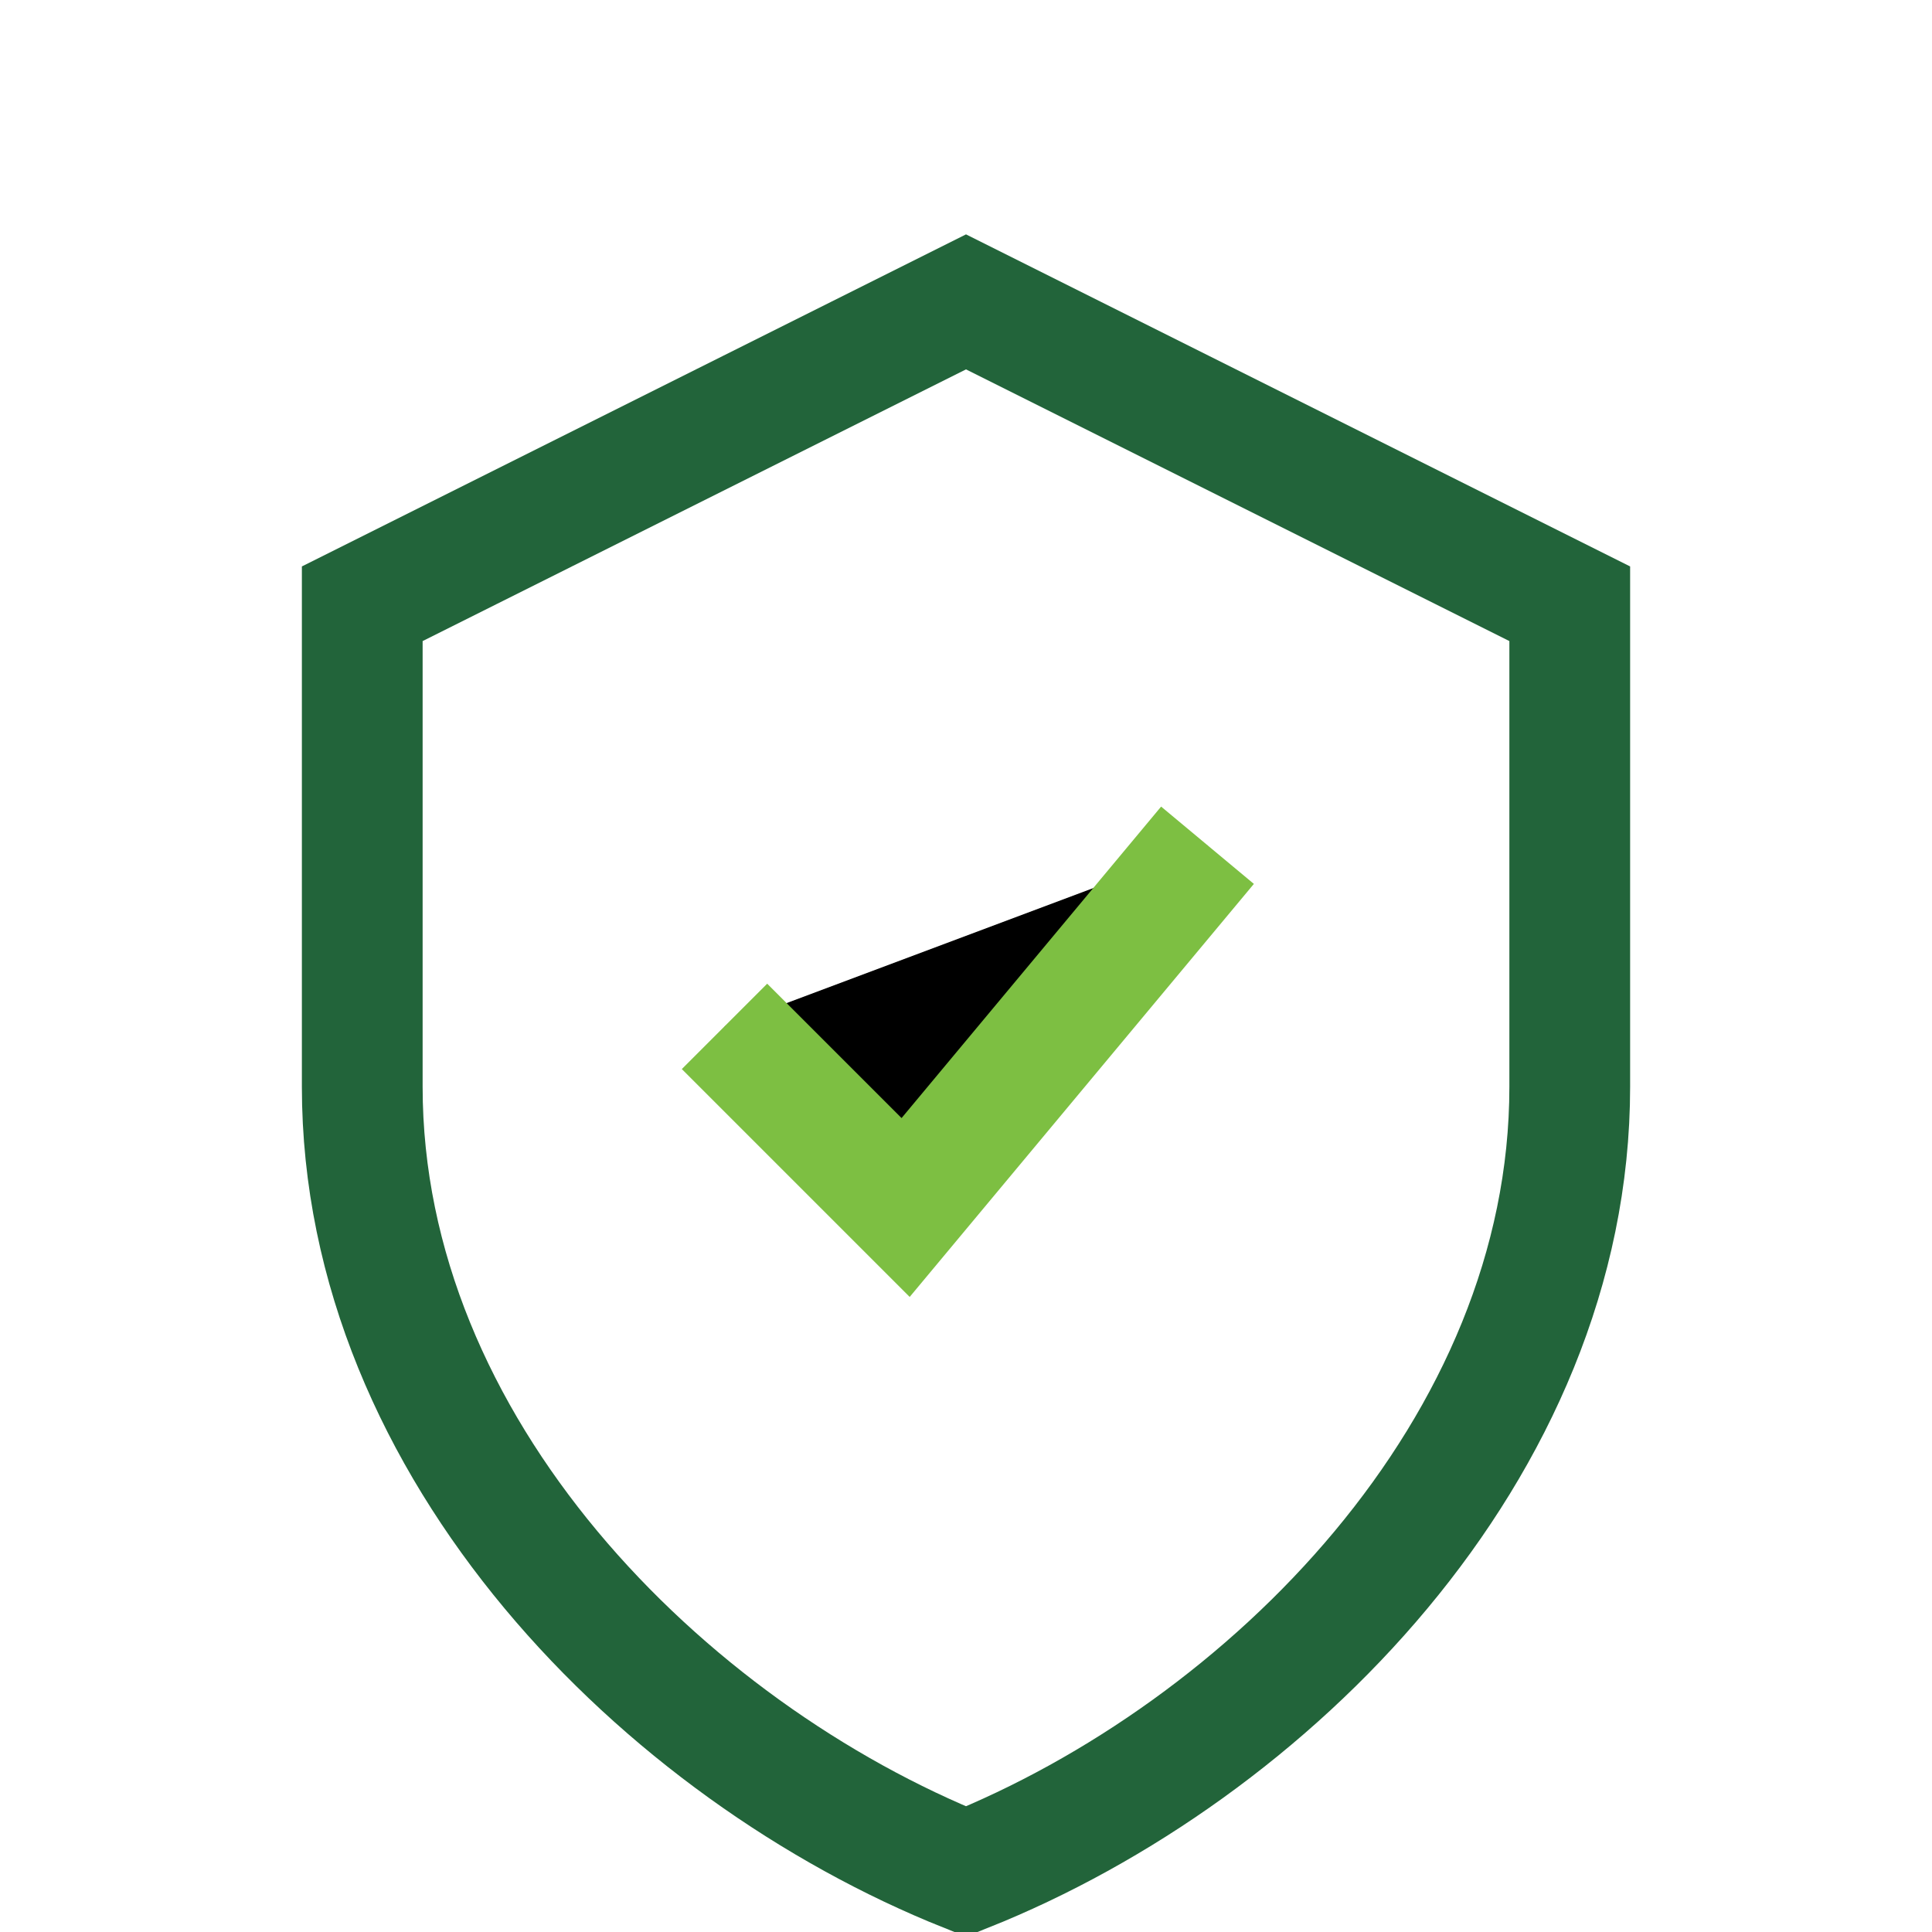
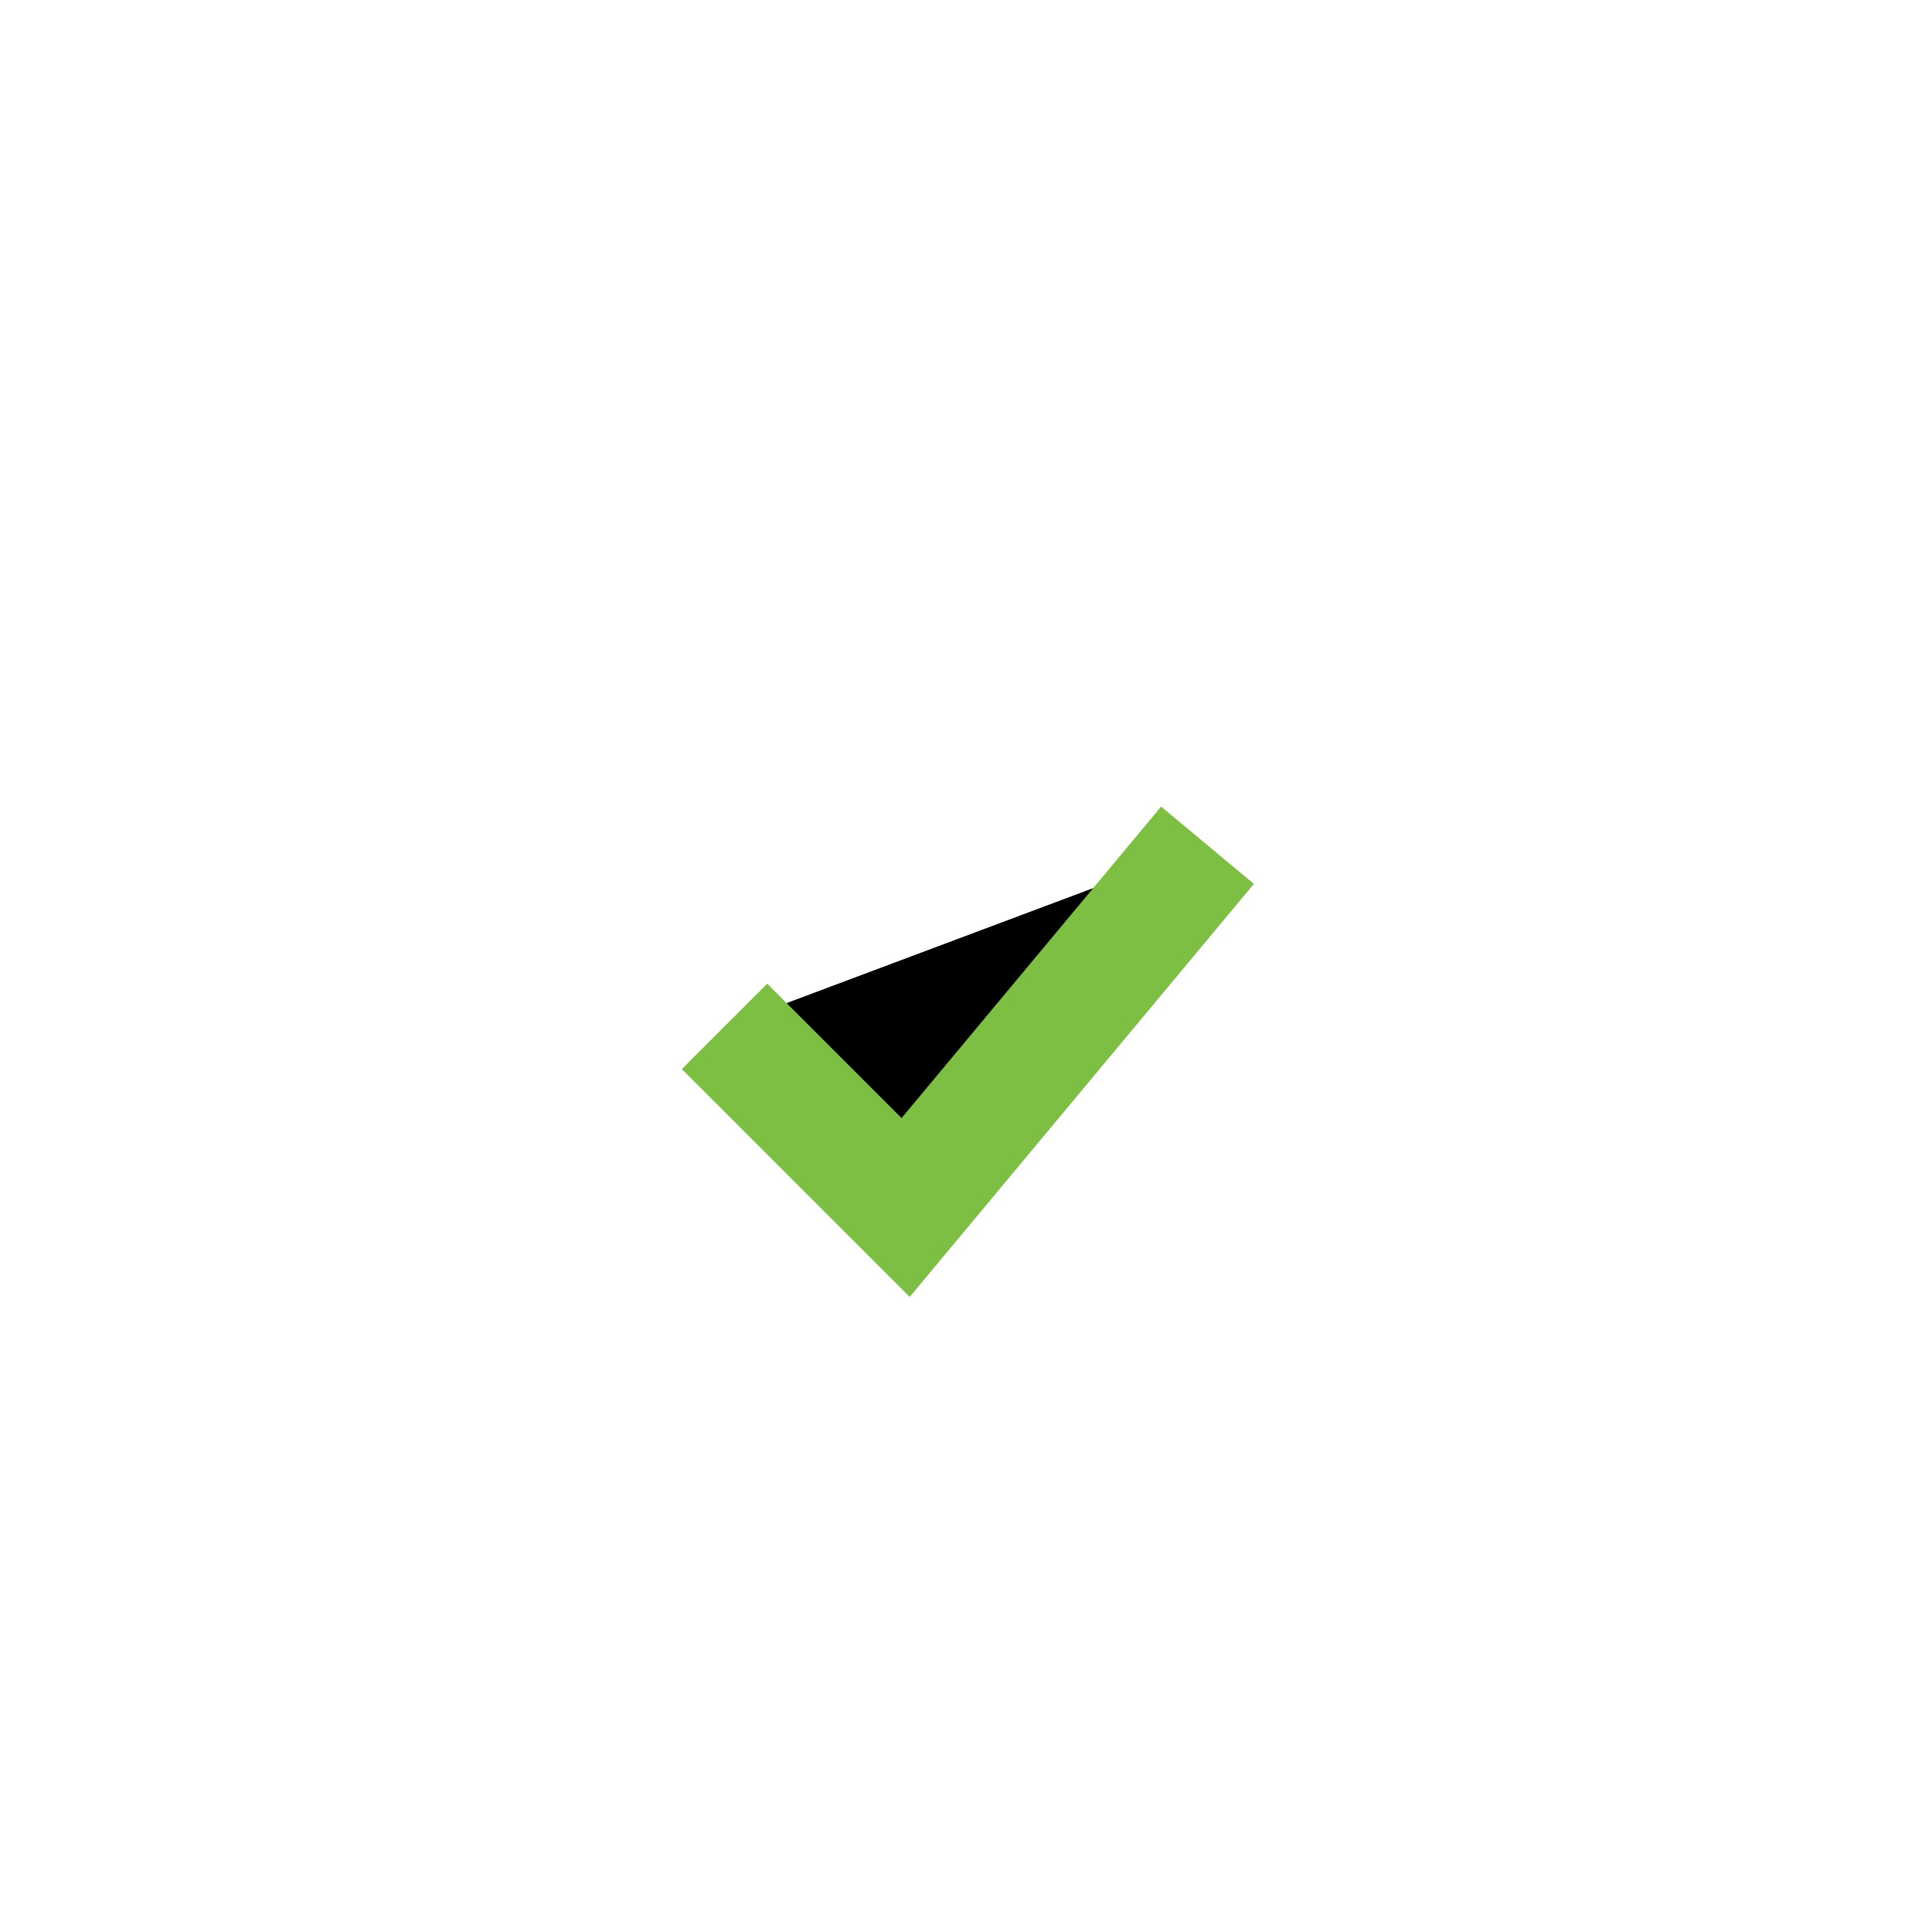
<svg xmlns="http://www.w3.org/2000/svg" width="32" height="32" viewBox="0 0 32 32">
-   <path d="M16 5l10 5v8c0 6-5 11-10 13-5-2-10-7-10-13V10z" fill="none" stroke="#22643A" stroke-width="2" />
  <path d="M12 17l3 3 5-6" stroke="#7DBF42" stroke-width="2" />
</svg>